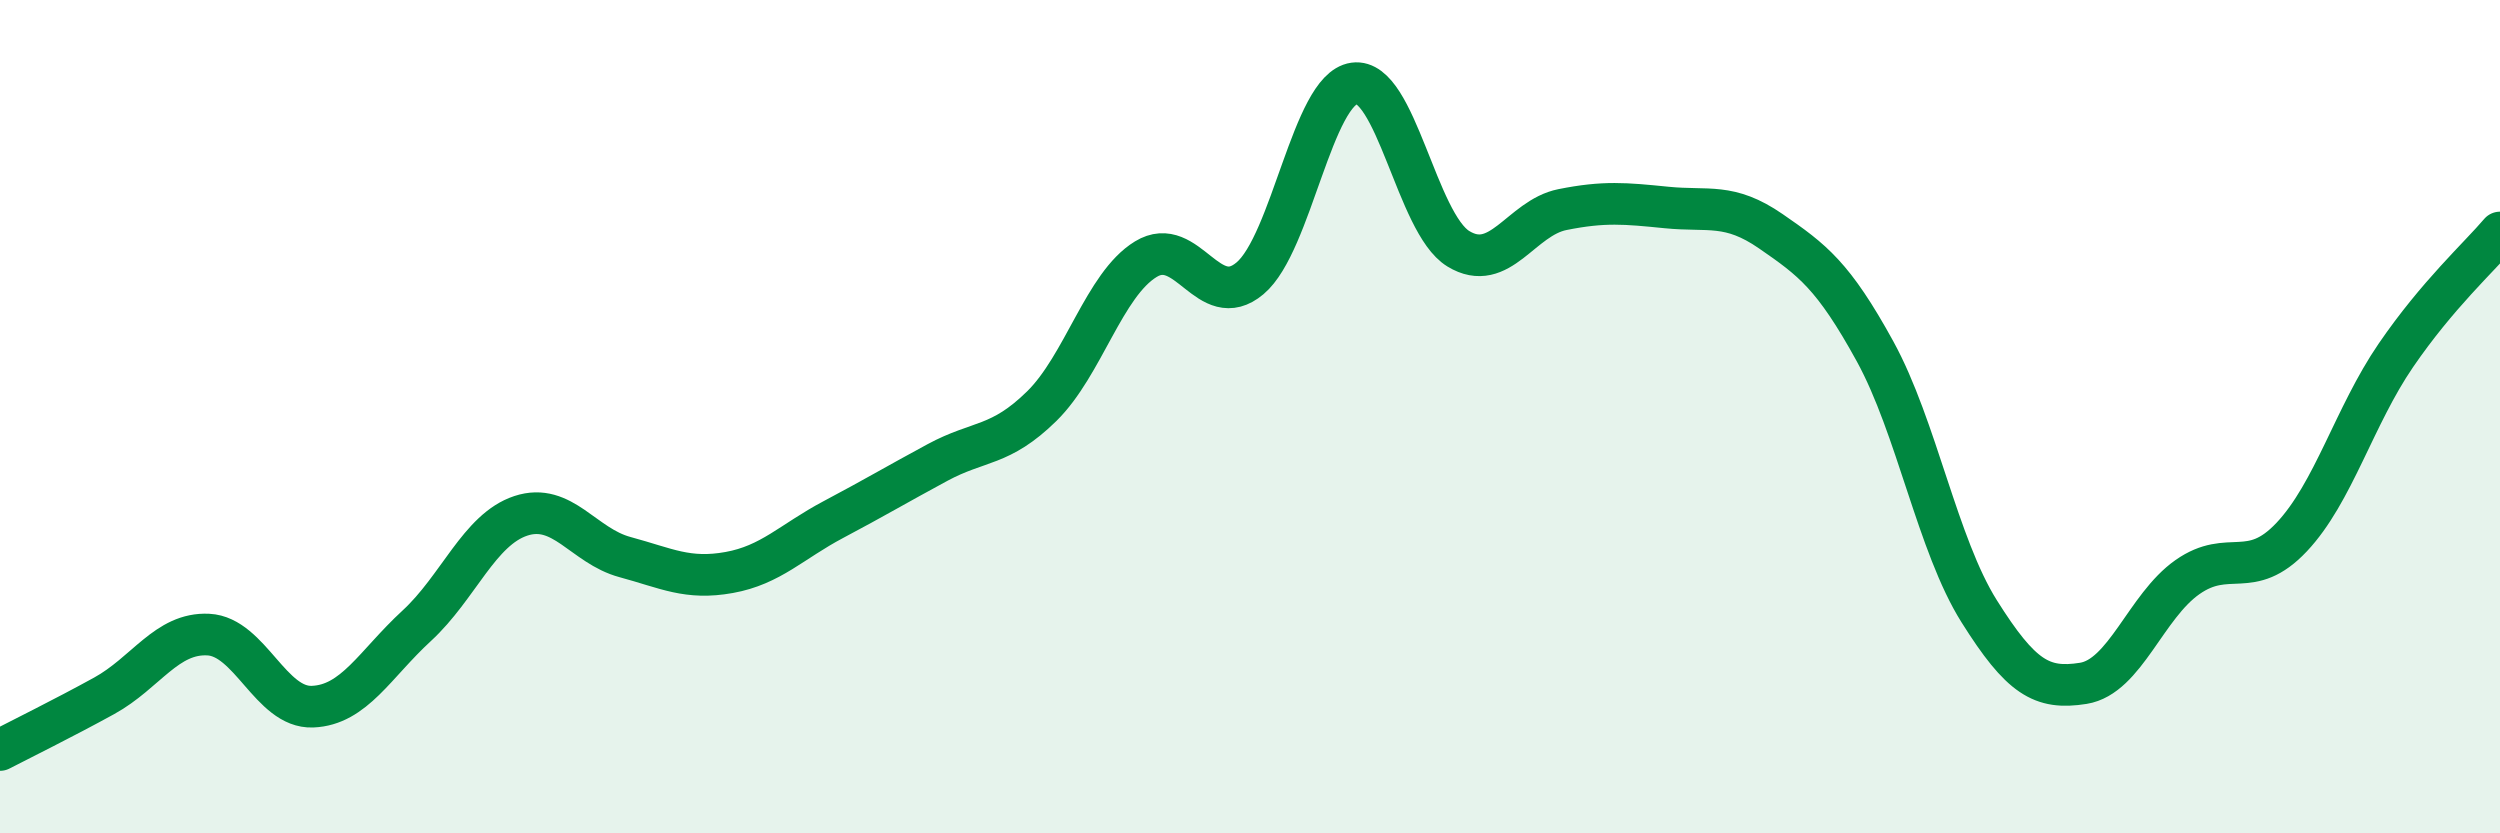
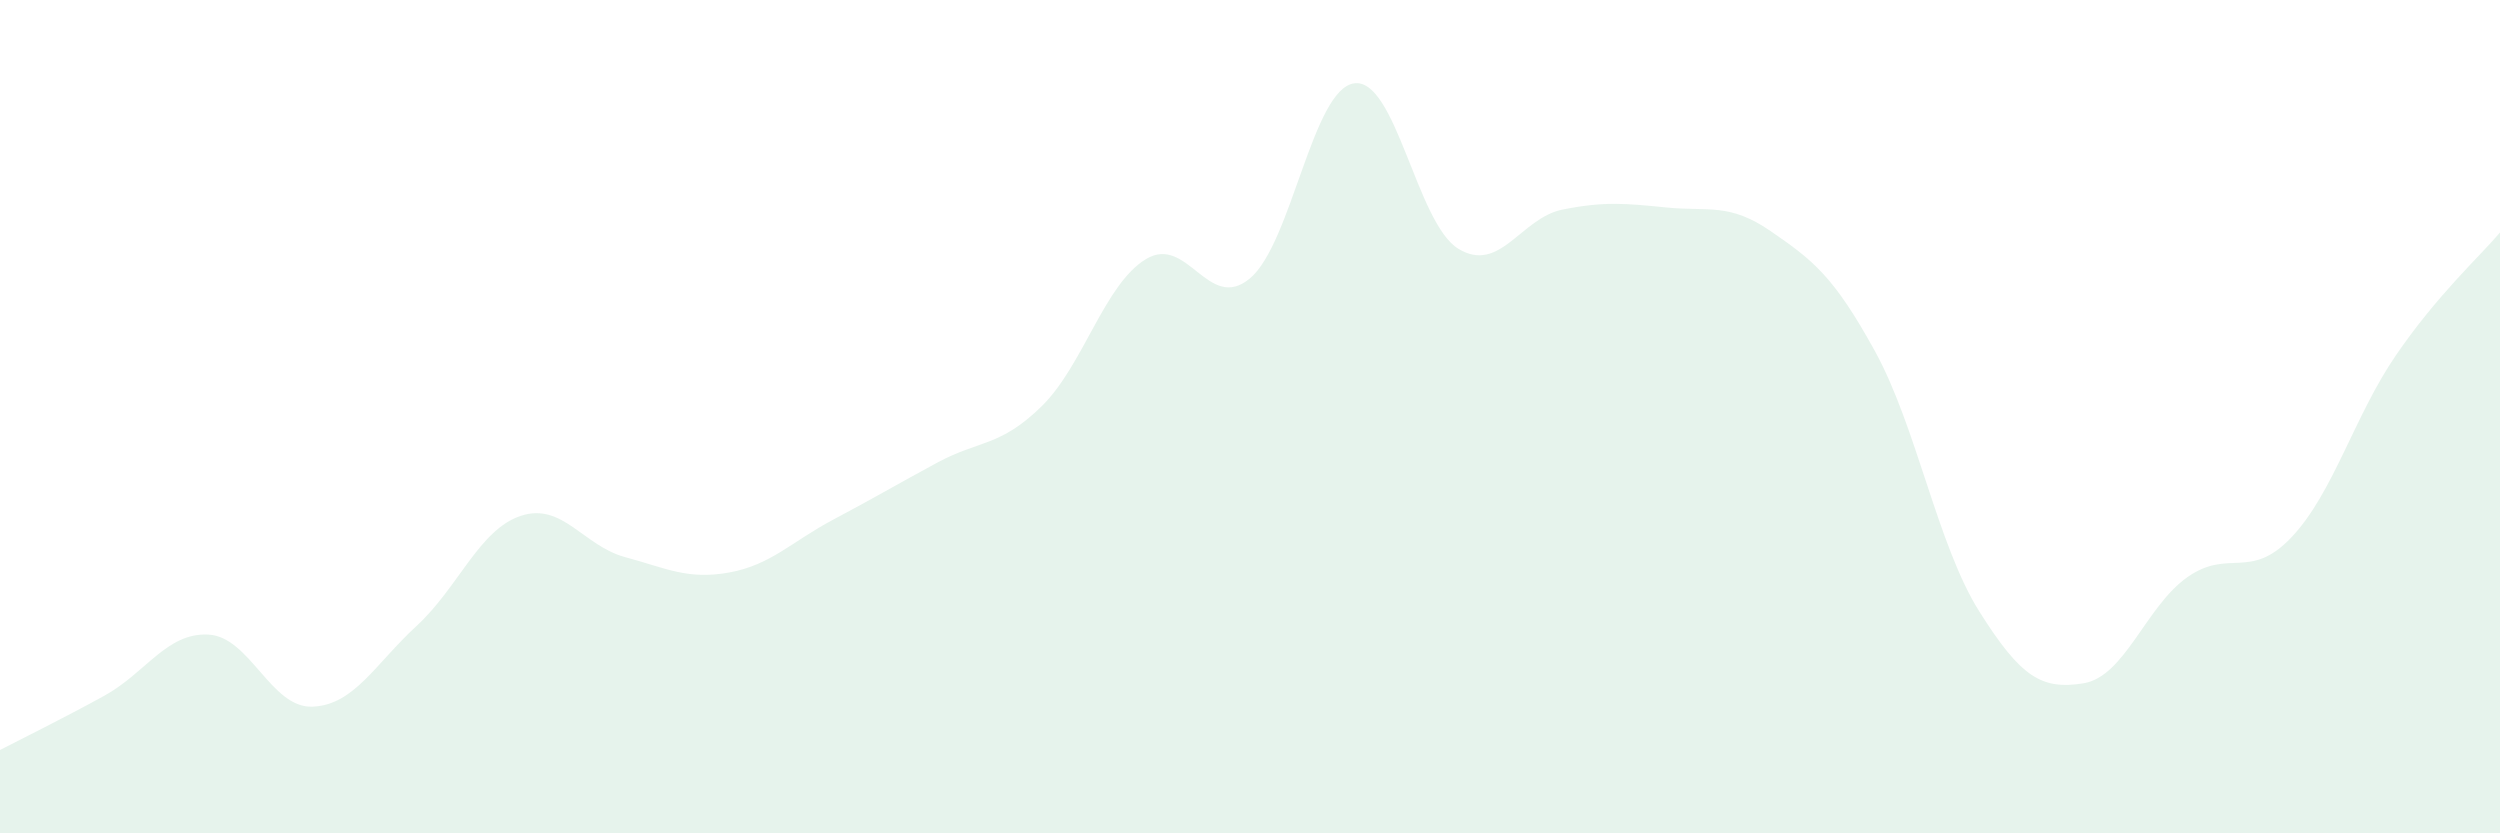
<svg xmlns="http://www.w3.org/2000/svg" width="60" height="20" viewBox="0 0 60 20">
  <path d="M 0,18 C 0.5,17.74 1.5,17.25 2.5,16.7 C 3.5,16.15 4,15.18 5,15.23 C 6,15.28 6.5,17 7.5,16.96 C 8.5,16.92 9,15.94 10,15.02 C 11,14.1 11.5,12.71 12.5,12.38 C 13.5,12.05 14,13.1 15,13.37 C 16,13.64 16.5,13.92 17.5,13.74 C 18.5,13.56 19,13 20,12.47 C 21,11.94 21.5,11.64 22.5,11.1 C 23.5,10.56 24,10.73 25,9.75 C 26,8.77 26.5,6.83 27.5,6.22 C 28.5,5.61 29,7.52 30,6.68 C 31,5.84 31.5,2.14 32.5,2 C 33.5,1.86 34,5.36 35,5.97 C 36,6.58 36.5,5.23 37.5,5.03 C 38.5,4.83 39,4.88 40,4.98 C 41,5.08 41.5,4.86 42.5,5.55 C 43.5,6.24 44,6.61 45,8.43 C 46,10.25 46.5,13.08 47.5,14.67 C 48.5,16.26 49,16.56 50,16.4 C 51,16.24 51.5,14.55 52.5,13.85 C 53.5,13.15 54,13.95 55,12.89 C 56,11.83 56.5,9.99 57.5,8.53 C 58.5,7.07 59.5,6.17 60,5.58L60 20L0 20Z" fill="#008740" opacity="0.1" stroke-linecap="round" stroke-linejoin="round" />
-   <path d="M 0,18 C 0.5,17.74 1.5,17.25 2.5,16.7 C 3.5,16.15 4,15.18 5,15.23 C 6,15.28 6.5,17 7.5,16.96 C 8.5,16.92 9,15.94 10,15.02 C 11,14.1 11.5,12.71 12.5,12.38 C 13.5,12.05 14,13.1 15,13.37 C 16,13.64 16.5,13.92 17.5,13.74 C 18.5,13.56 19,13 20,12.47 C 21,11.94 21.5,11.64 22.5,11.1 C 23.5,10.56 24,10.73 25,9.75 C 26,8.77 26.5,6.83 27.5,6.22 C 28.5,5.61 29,7.52 30,6.68 C 31,5.84 31.5,2.14 32.5,2 C 33.5,1.86 34,5.36 35,5.97 C 36,6.58 36.5,5.23 37.5,5.03 C 38.5,4.83 39,4.88 40,4.98 C 41,5.08 41.5,4.86 42.5,5.55 C 43.5,6.24 44,6.61 45,8.43 C 46,10.25 46.5,13.08 47.5,14.67 C 48.5,16.26 49,16.56 50,16.4 C 51,16.24 51.5,14.55 52.5,13.85 C 53.5,13.15 54,13.95 55,12.89 C 56,11.83 56.5,9.99 57.5,8.53 C 58.5,7.07 59.5,6.17 60,5.58" stroke="#008740" stroke-width="1" fill="none" stroke-linecap="round" stroke-linejoin="round" />
</svg>